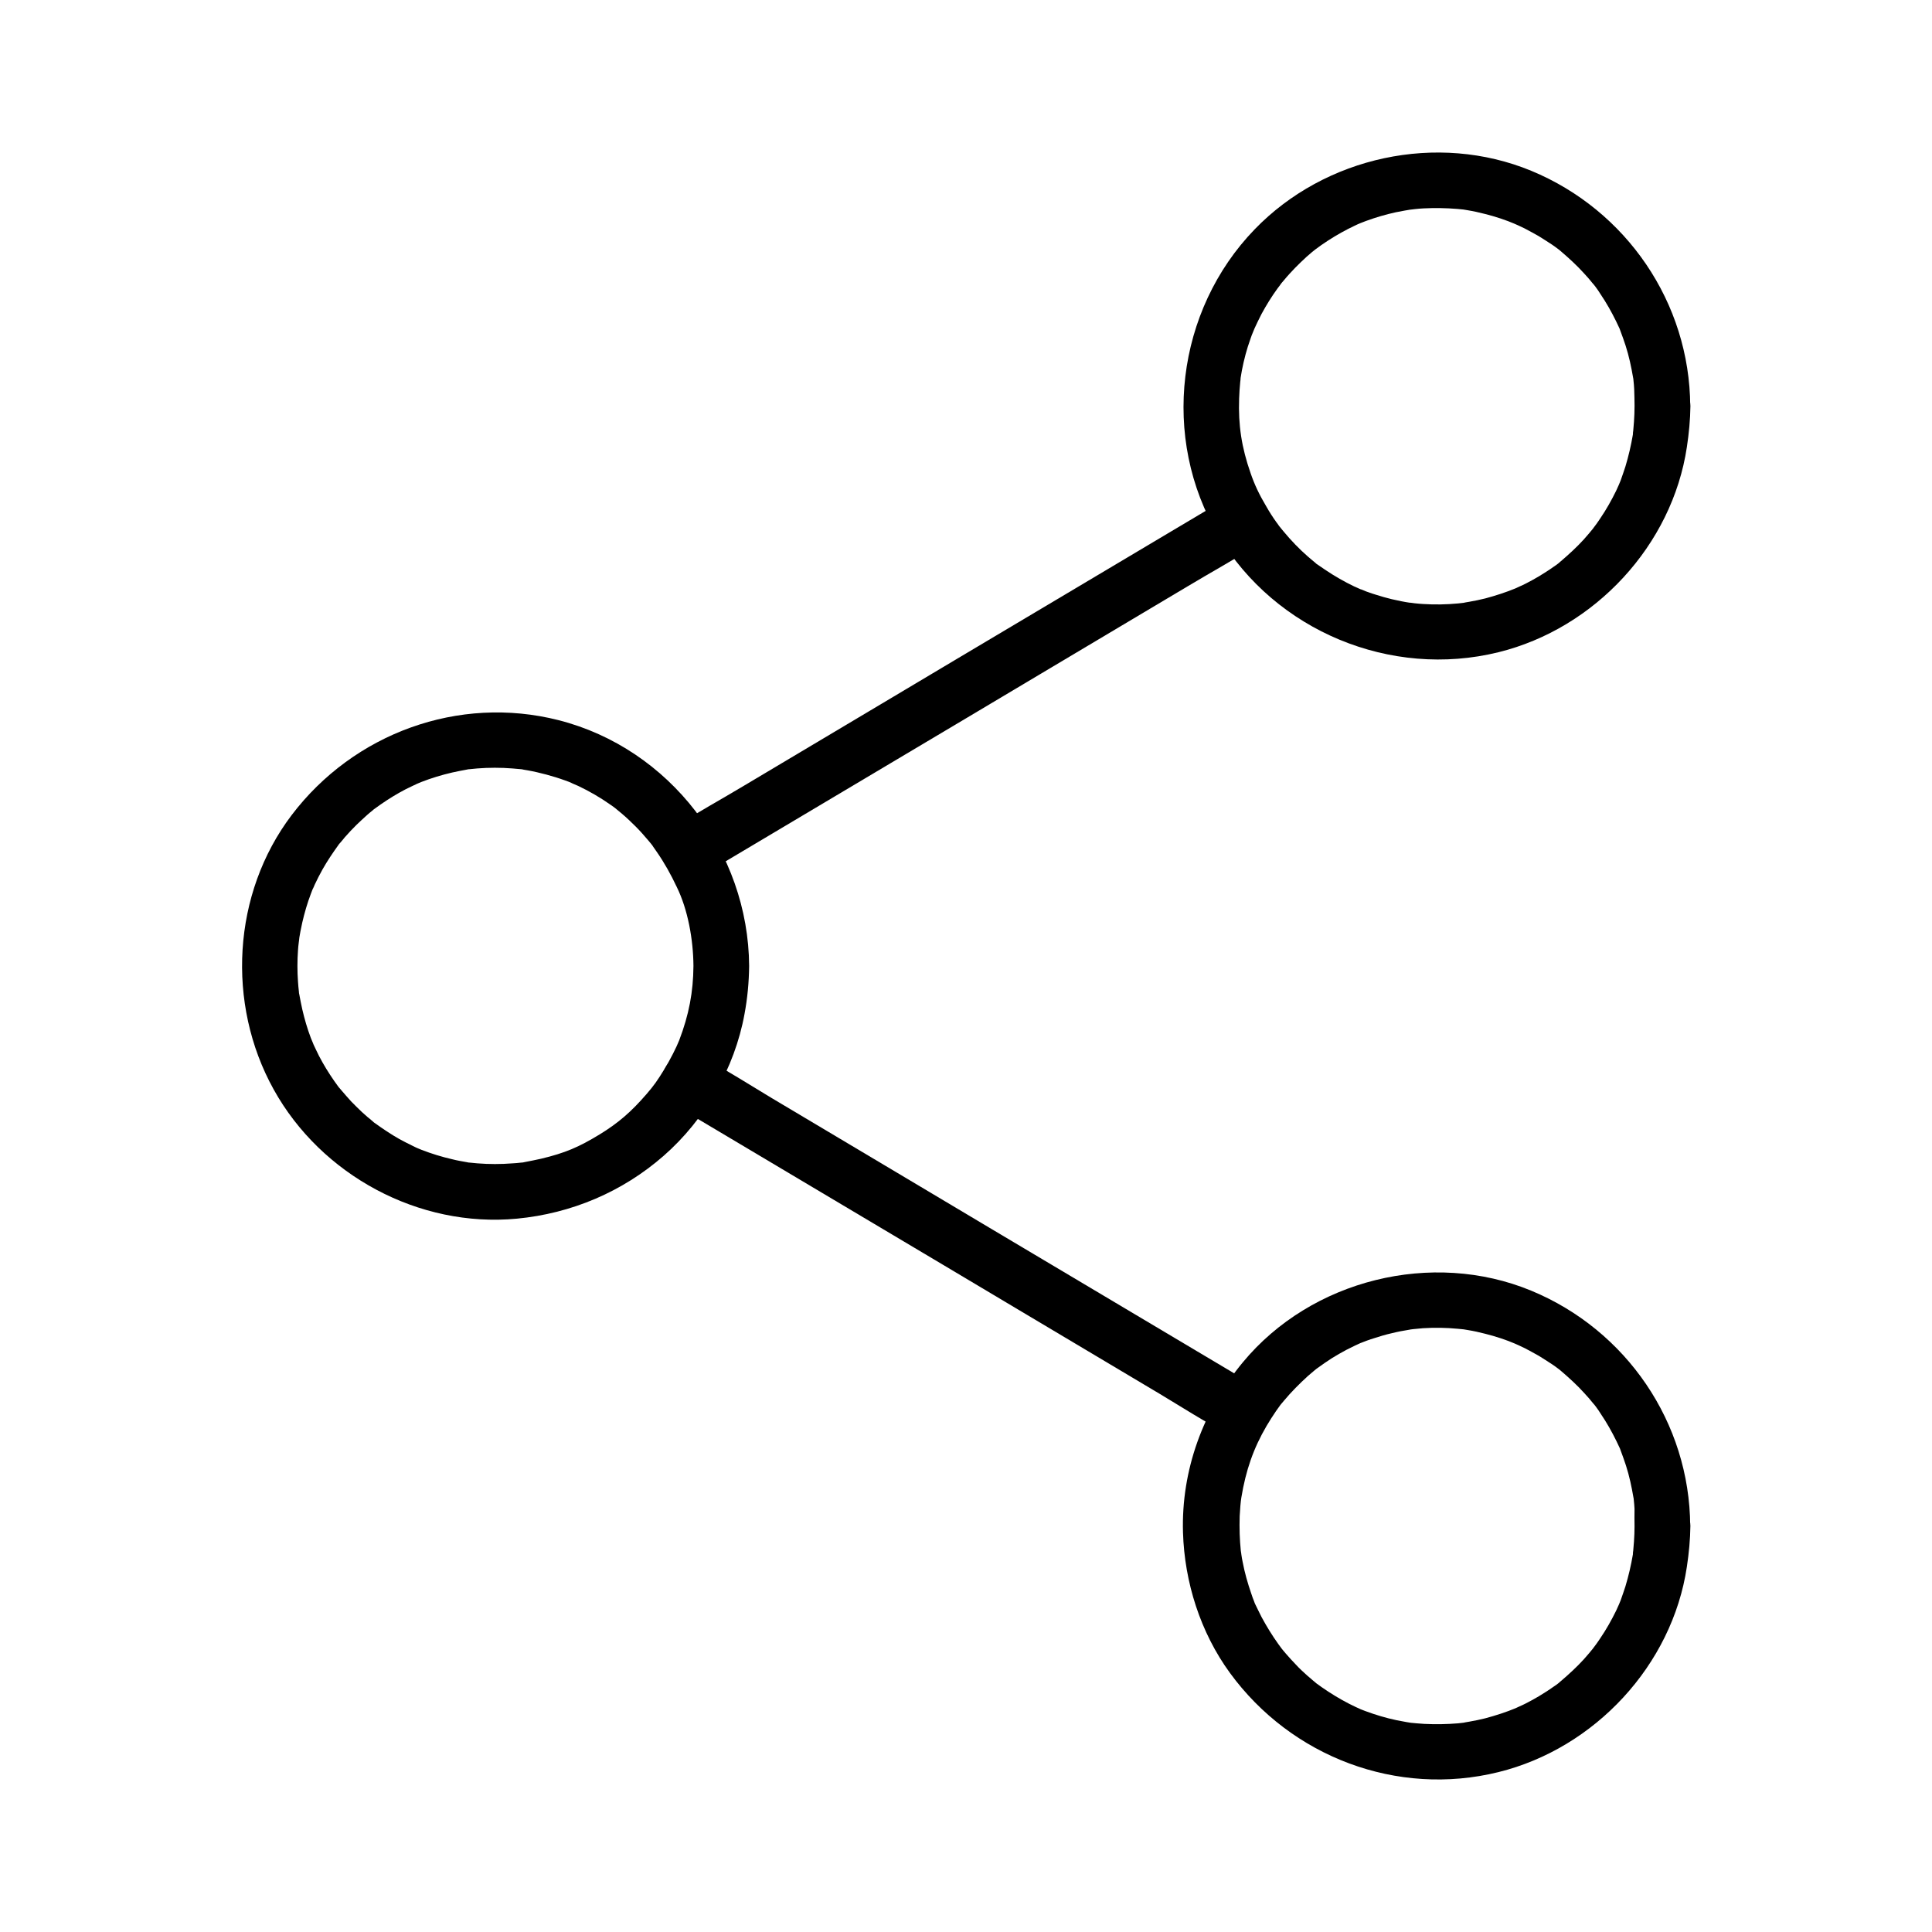
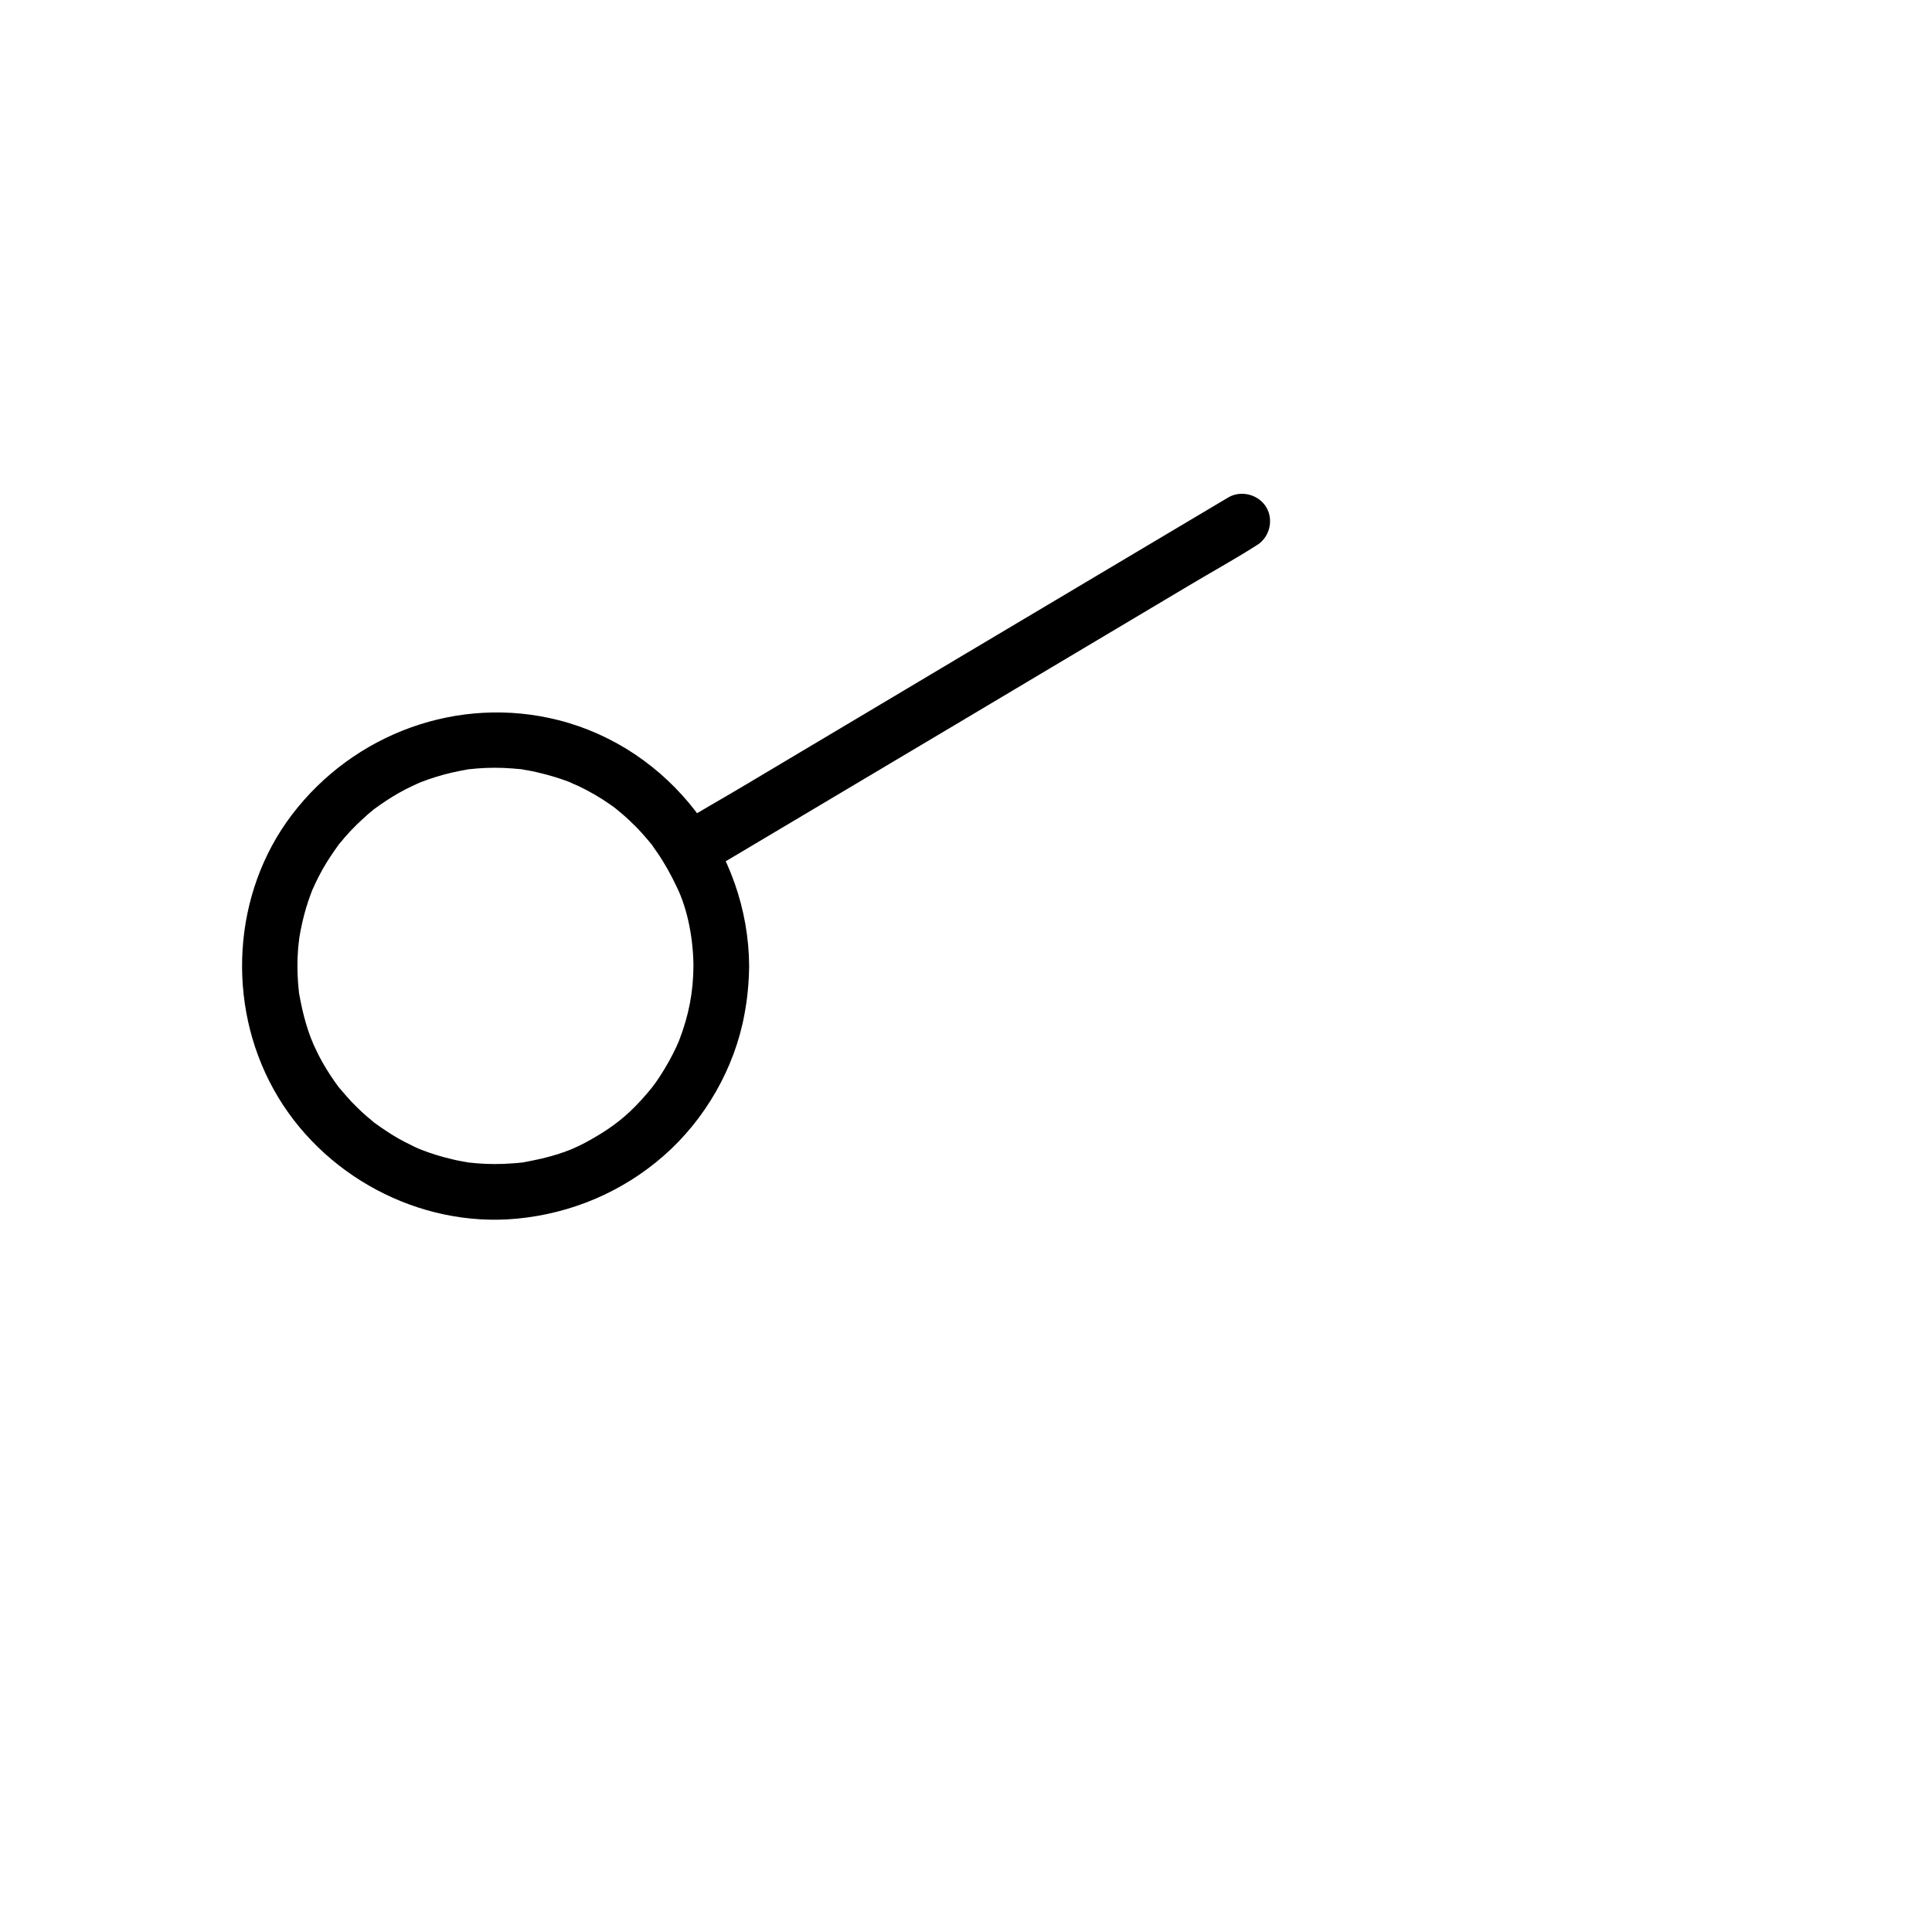
<svg xmlns="http://www.w3.org/2000/svg" fill="#000000" width="800px" height="800px" version="1.1" viewBox="144 144 512 512">
  <g>
-     <path d="m577.17 251.61c0 1.379-0.051 2.754-0.148 4.133-0.051 0.789-0.148 1.574-0.195 2.363-0.051 0.344-0.098 0.688-0.098 1.031 0.098-0.738 0.098-0.641 0 0.051-0.492 2.856-1.133 5.656-1.969 8.414-0.395 1.23-0.836 2.508-1.277 3.738-0.148 0.441-0.789 1.82-0.246 0.641-0.297 0.688-0.641 1.379-0.934 2.066-1.23 2.508-2.609 4.969-4.184 7.281-0.344 0.543-0.738 1.082-1.082 1.574-0.246 0.344-1.426 1.871-0.59 0.836-0.887 1.082-1.77 2.164-2.707 3.199-1.871 2.066-3.938 3.938-6.051 5.758-0.246 0.195-0.492 0.395-0.738 0.59 0.098-0.051 0.887-0.688 0.246-0.148-0.492 0.395-1.031 0.789-1.574 1.133-1.23 0.887-2.508 1.672-3.789 2.461-1.133 0.688-2.262 1.277-3.394 1.871-0.59 0.297-1.18 0.59-1.77 0.836-0.395 0.195-2.164 0.984-0.934 0.441-2.609 1.082-5.363 1.969-8.117 2.707-1.379 0.344-2.805 0.641-4.231 0.887-0.297 0.051-2.066 0.344-1.328 0.246 0.836-0.098-0.246 0.051-0.344 0.051-0.441 0.051-0.887 0.098-1.328 0.148-3.102 0.297-6.199 0.344-9.25 0.148-0.738-0.051-1.477-0.098-2.262-0.195-0.344-0.051-2.117-0.297-0.984-0.098-1.672-0.246-3.394-0.59-5.066-0.984-1.426-0.344-2.805-0.738-4.184-1.18-0.688-0.195-1.379-0.441-2.066-0.688-0.344-0.098-0.688-0.246-1.031-0.395-0.195-0.098-1.672-0.688-0.59-0.195-2.754-1.133-5.363-2.559-7.922-4.133-1.328-0.836-2.559-1.672-3.836-2.559-1.082-0.738 0.246 0.246-0.738-0.59-0.641-0.543-1.277-1.031-1.871-1.574-2.312-2.016-4.43-4.231-6.394-6.594-0.246-0.297-0.441-0.543-0.688-0.836 0 0-0.738-0.934-0.297-0.344 0.441 0.59-0.246-0.344-0.297-0.395-0.195-0.297-0.395-0.59-0.641-0.887-0.984-1.379-1.871-2.754-2.707-4.231-1.871-3.148-3.102-5.758-4.133-8.758-2.41-6.887-3.297-12.742-3.051-19.828 0.051-1.477 0.148-2.953 0.297-4.43 0.051-0.344 0.098-0.688 0.098-1.031 0 0.098-0.195 1.18-0.051 0.297 0.148-0.789 0.246-1.523 0.395-2.312 0.543-2.805 1.277-5.609 2.262-8.316 0.195-0.641 0.441-1.23 0.688-1.82 0.148-0.441 0.789-1.82 0.246-0.641 0.641-1.379 1.277-2.754 1.969-4.082 1.277-2.363 2.707-4.676 4.281-6.84 0.195-0.297 1.523-1.918 0.59-0.836 0.395-0.492 0.789-0.984 1.23-1.477 0.887-1.082 1.82-2.066 2.805-3.102 0.984-0.984 1.969-1.969 3-2.902 0.492-0.441 0.984-0.836 1.477-1.277 0.246-0.195 0.492-0.395 0.738-0.59 0.887-0.738-0.887 0.641 0.051-0.051 2.215-1.672 4.574-3.199 7.035-4.574 1.133-0.641 2.312-1.23 3.445-1.77 0.246-0.148 1.82-0.836 1.18-0.543-0.738 0.344 0.246-0.098 0.344-0.148 0.492-0.195 1.031-0.395 1.523-0.59 2.559-0.934 5.215-1.723 7.922-2.312 0.738-0.148 1.523-0.297 2.312-0.441 0.297-0.051 2.066-0.344 1.328-0.246-0.688 0.098 1.082-0.098 1.379-0.148 0.789-0.098 1.574-0.148 2.363-0.195 2.953-0.148 5.953-0.098 8.953 0.148 0.688 0.051 1.328 0.148 2.016 0.195-1.277-0.148 0.246 0.051 0.688 0.148 1.523 0.246 3.051 0.59 4.574 0.984 2.754 0.688 5.461 1.574 8.117 2.707-1.18-0.492 0.195 0.098 0.641 0.297 0.59 0.297 1.18 0.543 1.77 0.836 1.23 0.641 2.461 1.328 3.691 2.016 1.18 0.738 2.363 1.477 3.543 2.262 0.543 0.344 1.031 0.738 1.574 1.133 0.098 0.051 0.934 0.738 0.297 0.195-0.641-0.492 0.395 0.344 0.492 0.441 2.117 1.82 4.184 3.691 6.051 5.758 0.887 0.934 1.723 1.918 2.508 2.902 0.543 0.641-0.098-0.148-0.148-0.246 0.246 0.344 0.543 0.688 0.789 1.031 0.441 0.59 0.887 1.23 1.277 1.871 1.574 2.312 2.953 4.773 4.184 7.281 0.297 0.59 0.543 1.18 0.836 1.77 0.344 0.789-0.051-0.148-0.098-0.246 0.148 0.297 0.246 0.59 0.344 0.887 0.492 1.328 0.984 2.656 1.426 4.035 0.887 2.754 1.477 5.559 1.969 8.414 0.246 1.426-0.051-0.738 0.098 0.688 0.098 0.789 0.148 1.574 0.195 2.363 0.047 1.512 0.098 2.988 0.098 4.512 0 3.836 3.394 7.578 7.379 7.379 3.984-0.195 7.379-3.246 7.379-7.379-0.148-27.406-16.926-51.906-42.117-62.336-24.895-10.281-54.66-3.789-73.309 15.5-20.812 21.5-24.992 55.352-9.594 81.18 15.105 25.289 45.656 37.934 74.195 30.898 25.535-6.297 46.051-28.34 49.938-54.414 0.543-3.59 0.887-7.184 0.934-10.824 0-3.836-3.394-7.578-7.379-7.379-4.031 0.145-7.375 3.242-7.426 7.375z" />
    <path d="m327.77 400c-0.051 6.887-1.18 12.891-3.789 19.73-0.738 1.871-2.41 5.164-3.887 7.578-1.871 3.051-2.805 4.379-4.676 6.543-4.184 4.871-7.676 7.824-12.496 10.773-5.559 3.394-9.152 4.922-15.5 6.445-1.426 0.344-2.902 0.59-4.328 0.887-2.363 0.441 1.379-0.098-0.984 0.148-0.738 0.098-1.477 0.148-2.262 0.195-3.102 0.246-6.25 0.246-9.348 0-0.688-0.051-1.328-0.148-2.016-0.195-2.215-0.195 1.477 0.297-0.688-0.098-1.328-0.246-2.609-0.441-3.938-0.789-2.805-0.641-5.512-1.477-8.168-2.508-0.195-0.051-2.164-0.934-0.641-0.246-0.59-0.246-1.18-0.543-1.77-0.836-1.18-0.543-2.312-1.18-3.445-1.77-2.262-1.277-4.379-2.707-6.496-4.231-1.723-1.23 1.082 0.934-0.543-0.441-0.492-0.441-0.984-0.836-1.477-1.23-0.984-0.836-1.918-1.723-2.805-2.609-0.934-0.887-1.82-1.82-2.656-2.805-0.441-0.492-0.836-0.984-1.277-1.477-0.297-0.344-0.543-0.641-0.836-0.984 0.492 0.641 0.492 0.641-0.051-0.051-1.523-2.066-2.953-4.231-4.231-6.496-0.641-1.133-1.23-2.262-1.77-3.445-0.297-0.59-0.543-1.18-0.836-1.77 0.688 1.477-0.395-0.984-0.492-1.277-0.934-2.461-1.672-5.019-2.262-7.578-0.297-1.328-0.543-2.609-0.789-3.938-0.395-2.164 0.098 1.477-0.098-0.688-0.098-0.887-0.195-1.82-0.246-2.707-0.195-2.754-0.195-5.512 0-8.266 0.051-0.688 0.098-1.379 0.195-2.016 0-0.195 0.344-2.41 0.051-0.738 0.246-1.523 0.543-3.102 0.887-4.625 0.59-2.559 1.328-5.117 2.262-7.578 0.246-0.59 0.441-1.23 0.738-1.82-0.641 1.523 0.246-0.441 0.297-0.641 0.641-1.379 1.328-2.707 2.066-4.035 1.277-2.262 2.707-4.379 4.231-6.496 1.23-1.723-0.934 1.082 0.441-0.543 0.441-0.492 0.836-0.984 1.23-1.477 0.984-1.133 2.016-2.215 3.102-3.297 0.934-0.887 1.871-1.77 2.805-2.609 0.492-0.441 0.984-0.836 1.477-1.23 1.625-1.379-1.18 0.836 0.543-0.441 2.066-1.523 4.231-2.953 6.496-4.231 1.133-0.641 2.262-1.23 3.445-1.77 0.59-0.297 1.18-0.543 1.77-0.836-1.523 0.688 0.492-0.195 0.641-0.246 2.656-1.031 5.41-1.871 8.168-2.508 1.328-0.297 2.609-0.543 3.938-0.789 2.164-0.395-1.477 0.098 0.688-0.098 0.688-0.051 1.328-0.148 2.016-0.195 3.102-0.246 6.25-0.246 9.348 0 0.738 0.051 1.477 0.148 2.262 0.195 0.887 0.098 0.984 0.098 0.246 0.051 0.492 0.098 0.984 0.148 1.477 0.246 1.672 0.297 3.344 0.688 5.019 1.133 1.625 0.441 3.246 0.934 4.871 1.523 0.688 0.246 1.379 0.492 2.016 0.789-1.23-0.492 1.277 0.59 1.523 0.688 3 1.426 5.902 3.102 8.609 5.019 0.59 0.395 1.18 0.836 1.723 1.277-1.031-0.789 1.082 0.887 1.277 1.082 1.277 1.082 2.461 2.215 3.641 3.394 1.18 1.18 2.262 2.41 3.344 3.691 0.441 0.543 0.934 1.082 1.328 1.672-0.789-1.031 0.836 1.18 0.934 1.379 2.016 2.902 3.738 6.004 5.266 9.25 2.953 6.004 4.379 13.922 4.43 20.961 0.051 3.836 3.394 7.578 7.379 7.379 3.984-0.195 7.43-3.246 7.379-7.379-0.195-30.258-21.008-57.613-50.48-65.141-26.52-6.742-54.316 3.492-70.75 25.141-15.742 20.762-17.367 50.035-4.773 72.719 12.594 22.73 38.473 36.703 64.453 34.242 14.465-1.379 27.945-7.086 38.867-16.629 10.973-9.594 18.844-23.223 21.453-37.59 0.789-4.184 1.18-8.461 1.23-12.742 0.051-3.836-3.394-7.578-7.379-7.379-4.035 0.195-7.332 3.246-7.379 7.379z" />
-     <path d="m577.17 548.39c0 1.379-0.051 2.754-0.148 4.133-0.051 0.789-0.148 1.574-0.195 2.363-0.051 0.344-0.098 0.688-0.098 1.031 0.098-0.738 0.098-0.641 0 0.051-0.492 2.856-1.133 5.656-1.969 8.414-0.395 1.23-0.836 2.508-1.277 3.738-0.148 0.441-0.789 1.82-0.246 0.641-0.297 0.688-0.641 1.379-0.934 2.066-1.23 2.508-2.609 4.969-4.184 7.281-0.344 0.543-0.738 1.082-1.082 1.574-0.246 0.344-1.426 1.871-0.59 0.836-0.887 1.082-1.77 2.164-2.707 3.199-1.871 2.066-3.938 3.938-6.051 5.758-0.246 0.195-0.492 0.395-0.738 0.59 0.098-0.051 0.887-0.688 0.246-0.148-0.492 0.395-1.031 0.789-1.574 1.133-1.23 0.887-2.508 1.672-3.789 2.461-1.133 0.688-2.262 1.277-3.394 1.871-0.59 0.297-1.18 0.59-1.77 0.836-0.395 0.195-2.164 0.984-0.934 0.441-2.609 1.082-5.363 1.969-8.117 2.707-1.379 0.344-2.805 0.641-4.231 0.887-0.297 0.051-2.066 0.344-1.328 0.246 0.836-0.098-0.246 0.051-0.344 0.051-0.441 0.051-0.887 0.098-1.328 0.148-2.953 0.246-5.953 0.297-8.953 0.148-1.379-0.098-2.707-0.195-4.082-0.344 1.277 0.148-0.246-0.051-0.688-0.148-0.887-0.148-1.77-0.344-2.609-0.492-2.805-0.59-5.559-1.426-8.215-2.41-0.59-0.246-1.23-0.441-1.82-0.738 1.18 0.492-0.195-0.098-0.641-0.297-1.277-0.59-2.508-1.23-3.738-1.918-2.461-1.379-4.773-2.902-7.035-4.574-0.688-0.492 0.148 0.098 0.246 0.148-0.246-0.195-0.492-0.395-0.738-0.59-0.59-0.492-1.133-0.984-1.723-1.477-1.031-0.934-2.066-1.871-3-2.902-0.887-0.934-1.77-1.871-2.609-2.856-0.492-0.59-0.984-1.133-1.426-1.723 0.836 1.031-0.344-0.441-0.59-0.836-1.625-2.262-3.102-4.676-4.43-7.133-0.59-1.133-1.133-2.312-1.723-3.492-0.344-0.789 0.051 0.148 0.098 0.246-0.148-0.297-0.246-0.59-0.344-0.887-0.297-0.688-0.543-1.426-0.789-2.164-0.934-2.707-1.723-5.461-2.262-8.316-0.148-0.641-0.246-1.328-0.344-1.969 0-0.098-0.195-1.18-0.051-0.344 0.148 0.934-0.051-0.492-0.098-0.688-0.148-1.477-0.246-2.953-0.297-4.43-0.051-1.574-0.051-3.148 0-4.723 0.098-1.82 0.246-3.789 0.441-4.922 1.18-7.184 3.199-13.039 6.691-18.992 0.789-1.328 1.625-2.656 2.508-3.938 0.395-0.59 0.836-1.133 1.23-1.723-0.688 0.887 0.59-0.738 0.836-0.984 1.969-2.363 4.133-4.527 6.394-6.594 0.543-0.441 1.082-0.934 1.625-1.379 0.297-0.246 0.543-0.441 0.836-0.688-0.098 0.098-0.789 0.59-0.098 0.098 1.328-0.984 2.707-1.918 4.082-2.805 1.23-0.738 2.461-1.477 3.691-2.117s3.394-1.672 3.984-1.918c-0.688 0.297 0.441-0.148 0.441-0.148 0.344-0.148 0.688-0.246 1.031-0.395 0.688-0.246 1.379-0.492 2.066-0.688 1.477-0.492 3-0.934 4.527-1.277 1.574-0.395 3.102-0.688 4.676-0.934 0.887-0.148 0.051 0-0.148 0 0.395-0.051 0.738-0.098 1.133-0.148 0.887-0.098 1.723-0.148 2.609-0.246 3.102-0.195 6.199-0.148 9.25 0.148 0.688 0.051 1.328 0.148 2.016 0.195-1.277-0.148 0.246 0.051 0.688 0.148 1.523 0.246 3.051 0.59 4.574 0.984 2.754 0.688 5.461 1.574 8.117 2.707-1.18-0.492 0.195 0.098 0.641 0.297 0.59 0.297 1.18 0.543 1.77 0.836 1.23 0.641 2.461 1.328 3.691 2.016 1.18 0.738 2.363 1.477 3.543 2.262 0.543 0.344 1.031 0.738 1.574 1.133 0.098 0.051 0.934 0.738 0.297 0.195-0.641-0.492 0.395 0.344 0.492 0.441 2.117 1.82 4.184 3.691 6.051 5.758 0.887 0.934 1.723 1.918 2.508 2.902 0.543 0.641-0.098-0.148-0.148-0.246 0.246 0.344 0.543 0.688 0.789 1.031 0.441 0.59 0.887 1.23 1.277 1.871 1.574 2.312 2.953 4.773 4.184 7.281 0.297 0.59 0.543 1.18 0.836 1.77 0.344 0.789-0.051-0.148-0.098-0.246 0.148 0.297 0.246 0.59 0.344 0.887 0.492 1.328 0.984 2.656 1.426 4.035 0.887 2.754 1.477 5.559 1.969 8.414 0.246 1.426-0.051-0.738 0.098 0.688 0.098 0.789 0.148 1.574 0.195 2.363-0.051 1.57 0 3.047 0 4.523 0 3.836 3.394 7.578 7.379 7.379 3.984-0.195 7.379-3.246 7.379-7.379-0.148-27.406-16.926-51.906-42.117-62.336-26.273-10.875-58.301-2.953-76.457 18.992-10.48 12.645-16.336 28.586-15.844 45.066 0.395 13.234 4.625 26.52 12.449 37.246 16.234 22.238 44.281 32.914 71.145 26.273 25.535-6.297 46.051-28.34 49.938-54.414 0.543-3.59 0.887-7.184 0.934-10.824 0-3.836-3.394-7.578-7.379-7.379-4.031 0.191-7.375 3.242-7.426 7.375z" />
    <path d="m469.52 275.82c-4.871 2.902-9.691 5.758-14.562 8.66-11.66 6.938-23.32 13.875-34.98 20.812-14.121 8.414-28.242 16.777-42.312 25.191-12.203 7.281-24.402 14.516-36.605 21.797-5.902 3.543-12.004 6.887-17.809 10.578-0.098 0.051-0.148 0.098-0.246 0.148-3.445 2.016-4.676 6.641-2.656 10.086 2.016 3.445 6.641 4.676 10.086 2.656 4.871-2.902 9.691-5.758 14.562-8.66l34.98-20.812c14.121-8.414 28.242-16.777 42.312-25.191 12.203-7.281 24.402-14.516 36.605-21.797 5.902-3.543 12.004-6.887 17.809-10.578 0.098-0.051 0.148-0.098 0.246-0.148 3.445-2.016 4.676-6.641 2.656-10.086-1.969-3.394-6.644-4.672-10.086-2.656z" />
-     <path d="m323 437c4.871 2.902 9.691 5.758 14.562 8.66 11.66 6.938 23.32 13.875 34.98 20.812 14.121 8.414 28.242 16.777 42.312 25.191 12.203 7.281 24.402 14.516 36.605 21.797 5.902 3.543 11.758 7.281 17.809 10.578 0.098 0.051 0.148 0.098 0.246 0.148 3.445 2.016 8.117 0.789 10.086-2.656 2.016-3.492 0.789-8.07-2.656-10.086-4.871-2.902-9.691-5.758-14.562-8.66l-34.98-20.812c-14.121-8.414-28.242-16.777-42.312-25.191-12.203-7.281-24.402-14.516-36.605-21.797-5.902-3.543-11.758-7.281-17.809-10.578-0.098-0.051-0.148-0.098-0.246-0.148-3.445-2.016-8.117-0.789-10.086 2.656-2.016 3.445-0.738 8.02 2.656 10.086z" />
  </g>
</svg>